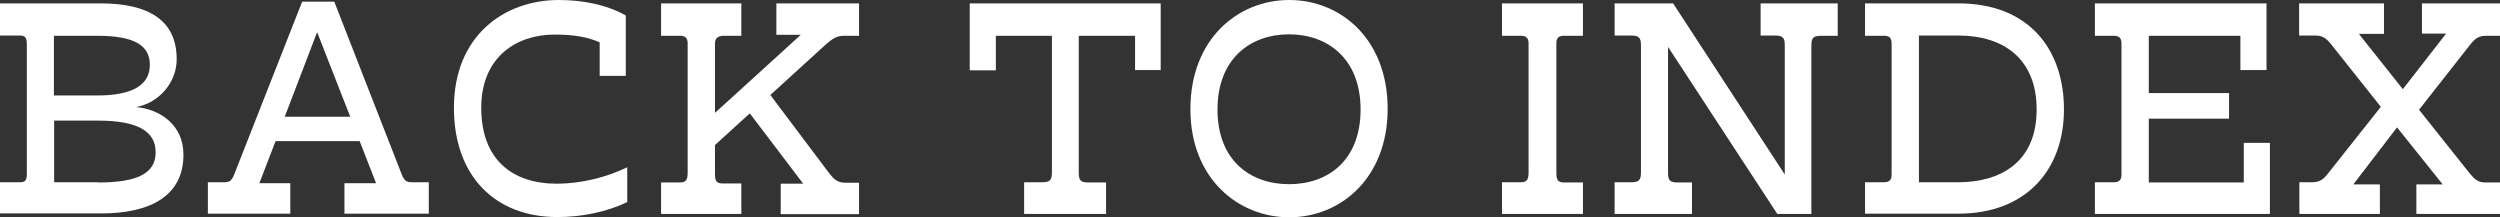
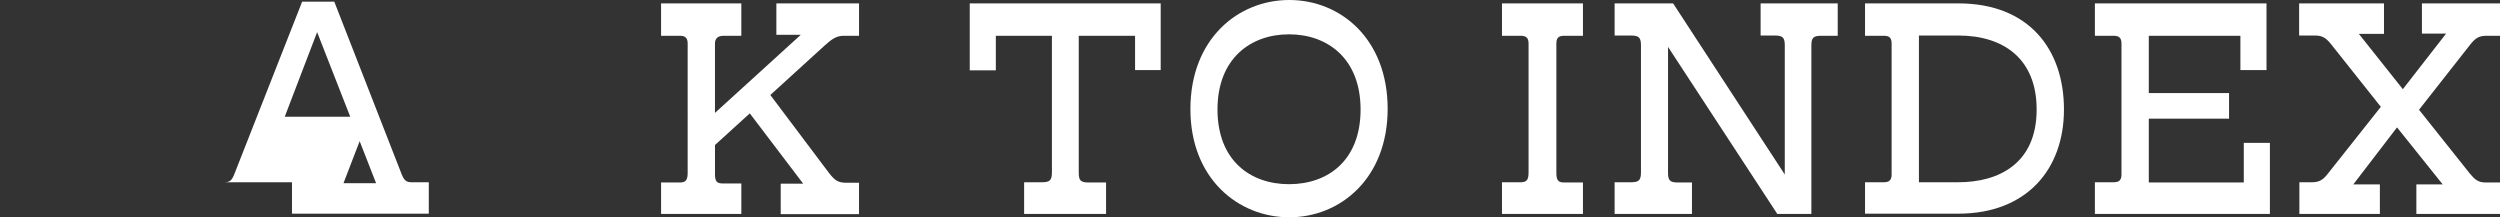
<svg xmlns="http://www.w3.org/2000/svg" id="_イヤー_2" viewBox="0 0 103.43 8.98">
  <rect x="0" y="0" width="103.43" height="8.98" fill="#333333" stroke="none" />
  <defs>
    <style>.cls-1{fill:#fff;}</style>
  </defs>
  <g id="_ザイン">
    <g>
-       <path class="cls-1" d="M0,7.54H.82c.23,0,.29-.08,.29-.36V1.83c0-.29-.08-.36-.29-.36H0V.14H4.16c2.02,0,3.15,.72,3.15,2.31,0,.96-.72,1.8-1.68,1.98,.94,.08,1.96,.7,1.96,1.97,0,1.72-1.39,2.43-3.41,2.43H0v-1.3ZM4.02,3.95c1.44,0,2.18-.42,2.18-1.27s-.73-1.2-2.18-1.2h-1.79V3.95h1.79Zm.04,3.6c1.61,0,2.38-.37,2.38-1.25s-.77-1.31-2.38-1.31h-1.82v2.55h1.82Z" />
-       <path class="cls-1" d="M8.6,7.54h.68c.23,0,.31-.07,.42-.35L12.5,.07h1.33l2.78,7.12c.11,.28,.2,.35,.42,.35h.71v1.3h-3.49v-1.26h1.31l-.68-1.74h-3.48l-.67,1.74h1.28v1.26h-3.41v-1.3Zm3.18-2.71h2.71l-1.37-3.5-1.34,3.5Z" />
-       <path class="cls-1" d="M18.78,4.46c0-2.99,2.09-4.46,4.34-4.46,.95,0,1.95,.18,2.77,.64V3.14h-1.08V1.75c-.53-.23-1.1-.32-1.87-.32-1.55,0-3.03,.91-3.03,3.03s1.26,3.14,3.13,3.14c.98,0,2.05-.26,2.91-.68v1.44c-.85,.41-1.89,.62-2.89,.62-2.58,0-4.28-1.7-4.28-4.52Z" />
+       <path class="cls-1" d="M8.6,7.54h.68c.23,0,.31-.07,.42-.35L12.5,.07h1.33l2.78,7.12c.11,.28,.2,.35,.42,.35h.71v1.3h-3.49v-1.26h1.31l-.68-1.74l-.67,1.74h1.28v1.26h-3.41v-1.3Zm3.18-2.71h2.71l-1.37-3.5-1.34,3.5Z" />
      <path class="cls-1" d="M32.31,7.6h.92l-2.21-2.91-1.44,1.31v1.19c0,.3,.06,.4,.32,.4h.77v1.26h-3.32v-1.3h.78c.25,0,.32-.11,.32-.41V1.8c0-.23-.1-.32-.32-.32h-.78V.14h3.32V1.48h-.73c-.23,0-.36,.1-.36,.32v2.87l3.55-3.23h-1.01V.14h3.42V1.48h-.64c-.32,0-.52,.17-.79,.41l-2.24,2.04,2.43,3.23c.23,.29,.36,.4,.7,.4h.54v1.3h-3.24v-1.24Z" />
      <path class="cls-1" d="M42.38,7.54h.73c.32,0,.41-.08,.41-.41V1.48h-2.32v1.43h-1.08V.14h7.9V2.9h-1.06V1.48h-2.33V7.14c0,.32,.07,.41,.41,.41h.72v1.3h-3.39v-1.3Z" />
      <path class="cls-1" d="M49.25,4.51c0-2.89,1.96-4.51,4.09-4.51s4.07,1.62,4.07,4.5-1.96,4.49-4.07,4.49-4.09-1.6-4.09-4.47Zm7.04,.02c0-2.1-1.36-3.11-2.96-3.11s-2.96,1.01-2.96,3.11,1.35,3.09,2.96,3.09,2.96-.98,2.96-3.09Z" />
      <path class="cls-1" d="M62.14,7.54h.78c.25,0,.32-.11,.32-.41V1.8c0-.23-.1-.32-.32-.32h-.78V.14h3.35V1.48h-.78c-.24,0-.32,.1-.32,.32V7.14c0,.3,.06,.41,.32,.41h.78v1.3h-3.35v-1.3Z" />
      <path class="cls-1" d="M66.78,7.54h.7c.32,0,.41-.08,.41-.41V1.88c0-.32-.08-.41-.41-.41h-.68V.14h2.42l4.62,7.08V1.88c0-.32-.08-.41-.41-.41h-.59V.14h3.19V1.48h-.67c-.34,0-.42,.08-.42,.41v6.96h-1.41l-4.52-6.91V7.14c0,.32,.07,.41,.41,.41h.58v1.3h-3.2v-1.3Z" />
      <path class="cls-1" d="M77.16,7.54h.78c.23,0,.32-.1,.32-.32V1.8c0-.24-.1-.32-.32-.32h-.78V.14h3.86c2.93,0,4.37,1.91,4.37,4.39s-1.55,4.31-4.37,4.31h-3.86v-1.3Zm3.86,0c1.68,0,3.24-.78,3.24-3.01,0-2.09-1.36-3.06-3.24-3.06h-1.63V7.54h1.63Z" />
      <path class="cls-1" d="M86.67,7.54h.78c.23,0,.32-.1,.32-.32V1.8c0-.23-.1-.32-.32-.32h-.78V.14h7.1V2.9h-1.08V1.48h-3.79V3.85h3.32v1.06h-3.32v2.64h3.93v-1.64h1.08v2.94h-7.24v-1.3Z" />
      <path class="cls-1" d="M95.12,7.54h.54c.31,0,.47-.12,.66-.37l2.18-2.75-2.05-2.58c-.2-.25-.35-.37-.66-.37h-.67V.14h3.51V1.4h-1.04l1.82,2.29,1.79-2.3h-1V.14h3.23V1.48h-.56c-.31,0-.46,.1-.66,.35l-2.13,2.71,2.11,2.65c.2,.24,.34,.36,.65,.36h.6v1.3h-3.47v-1.22h1.09l-1.89-2.36-1.81,2.36h1.1v1.22h-3.33v-1.3Z" />
    </g>
  </g>
</svg>